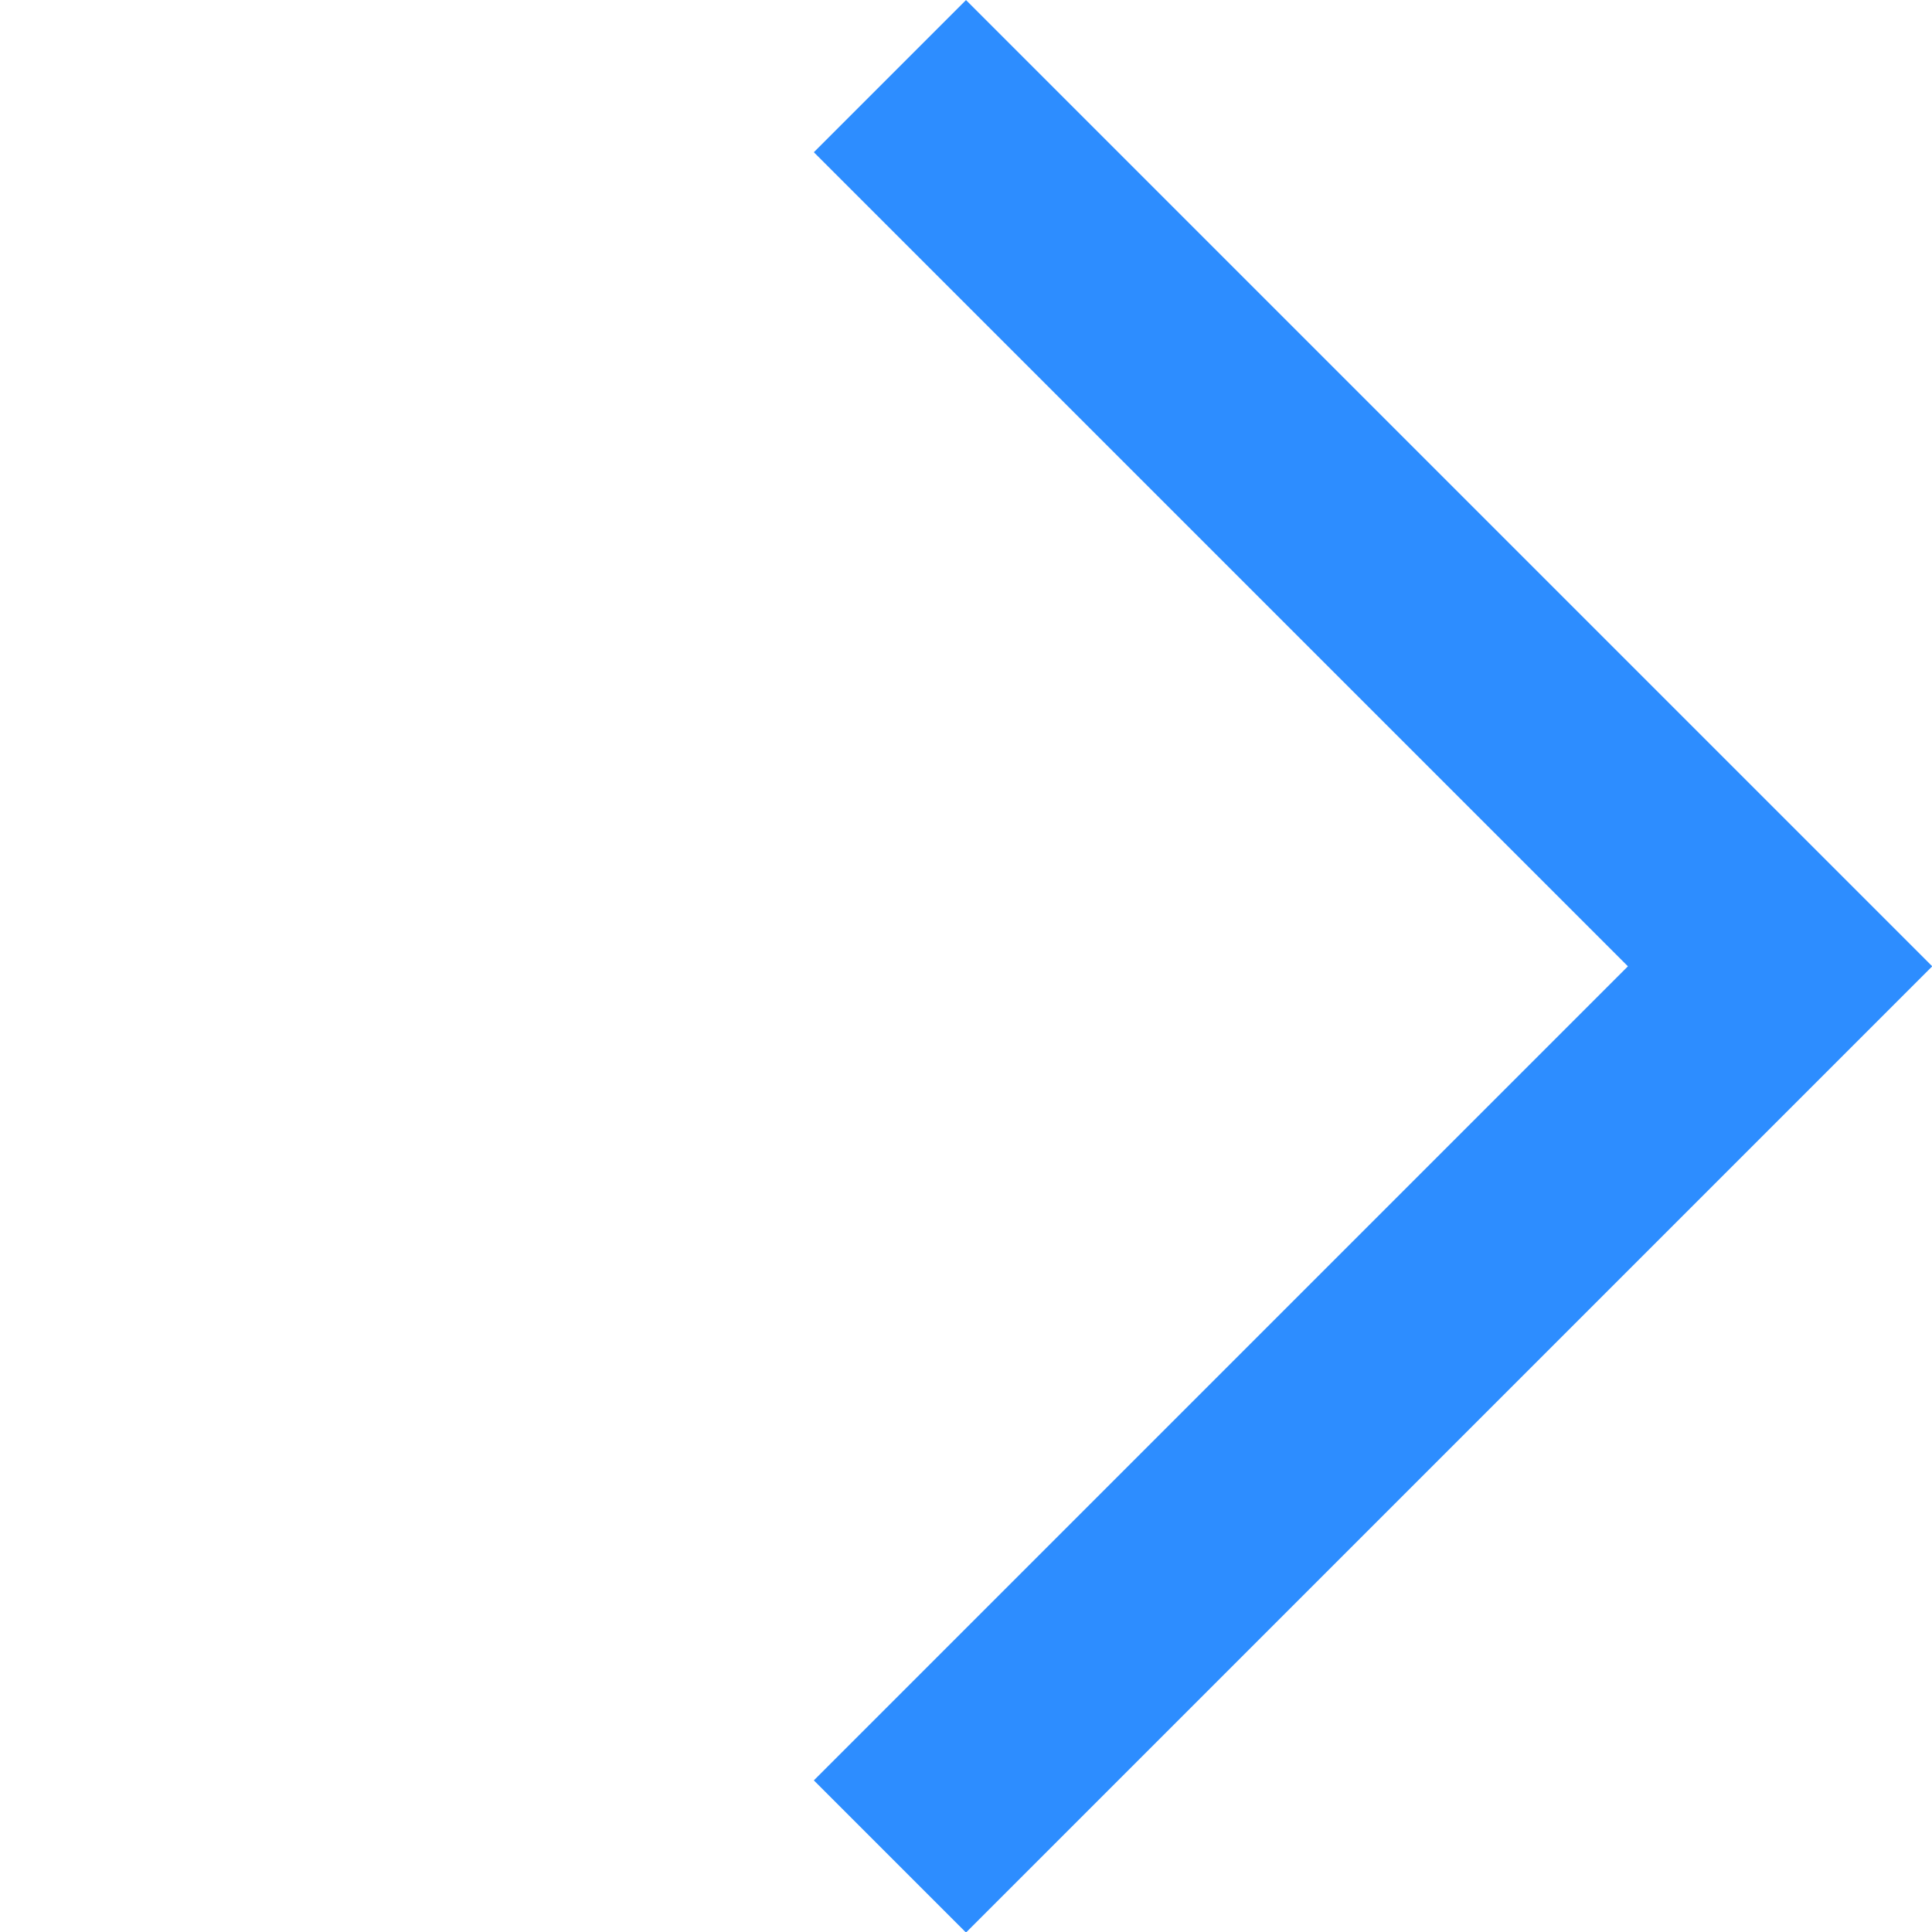
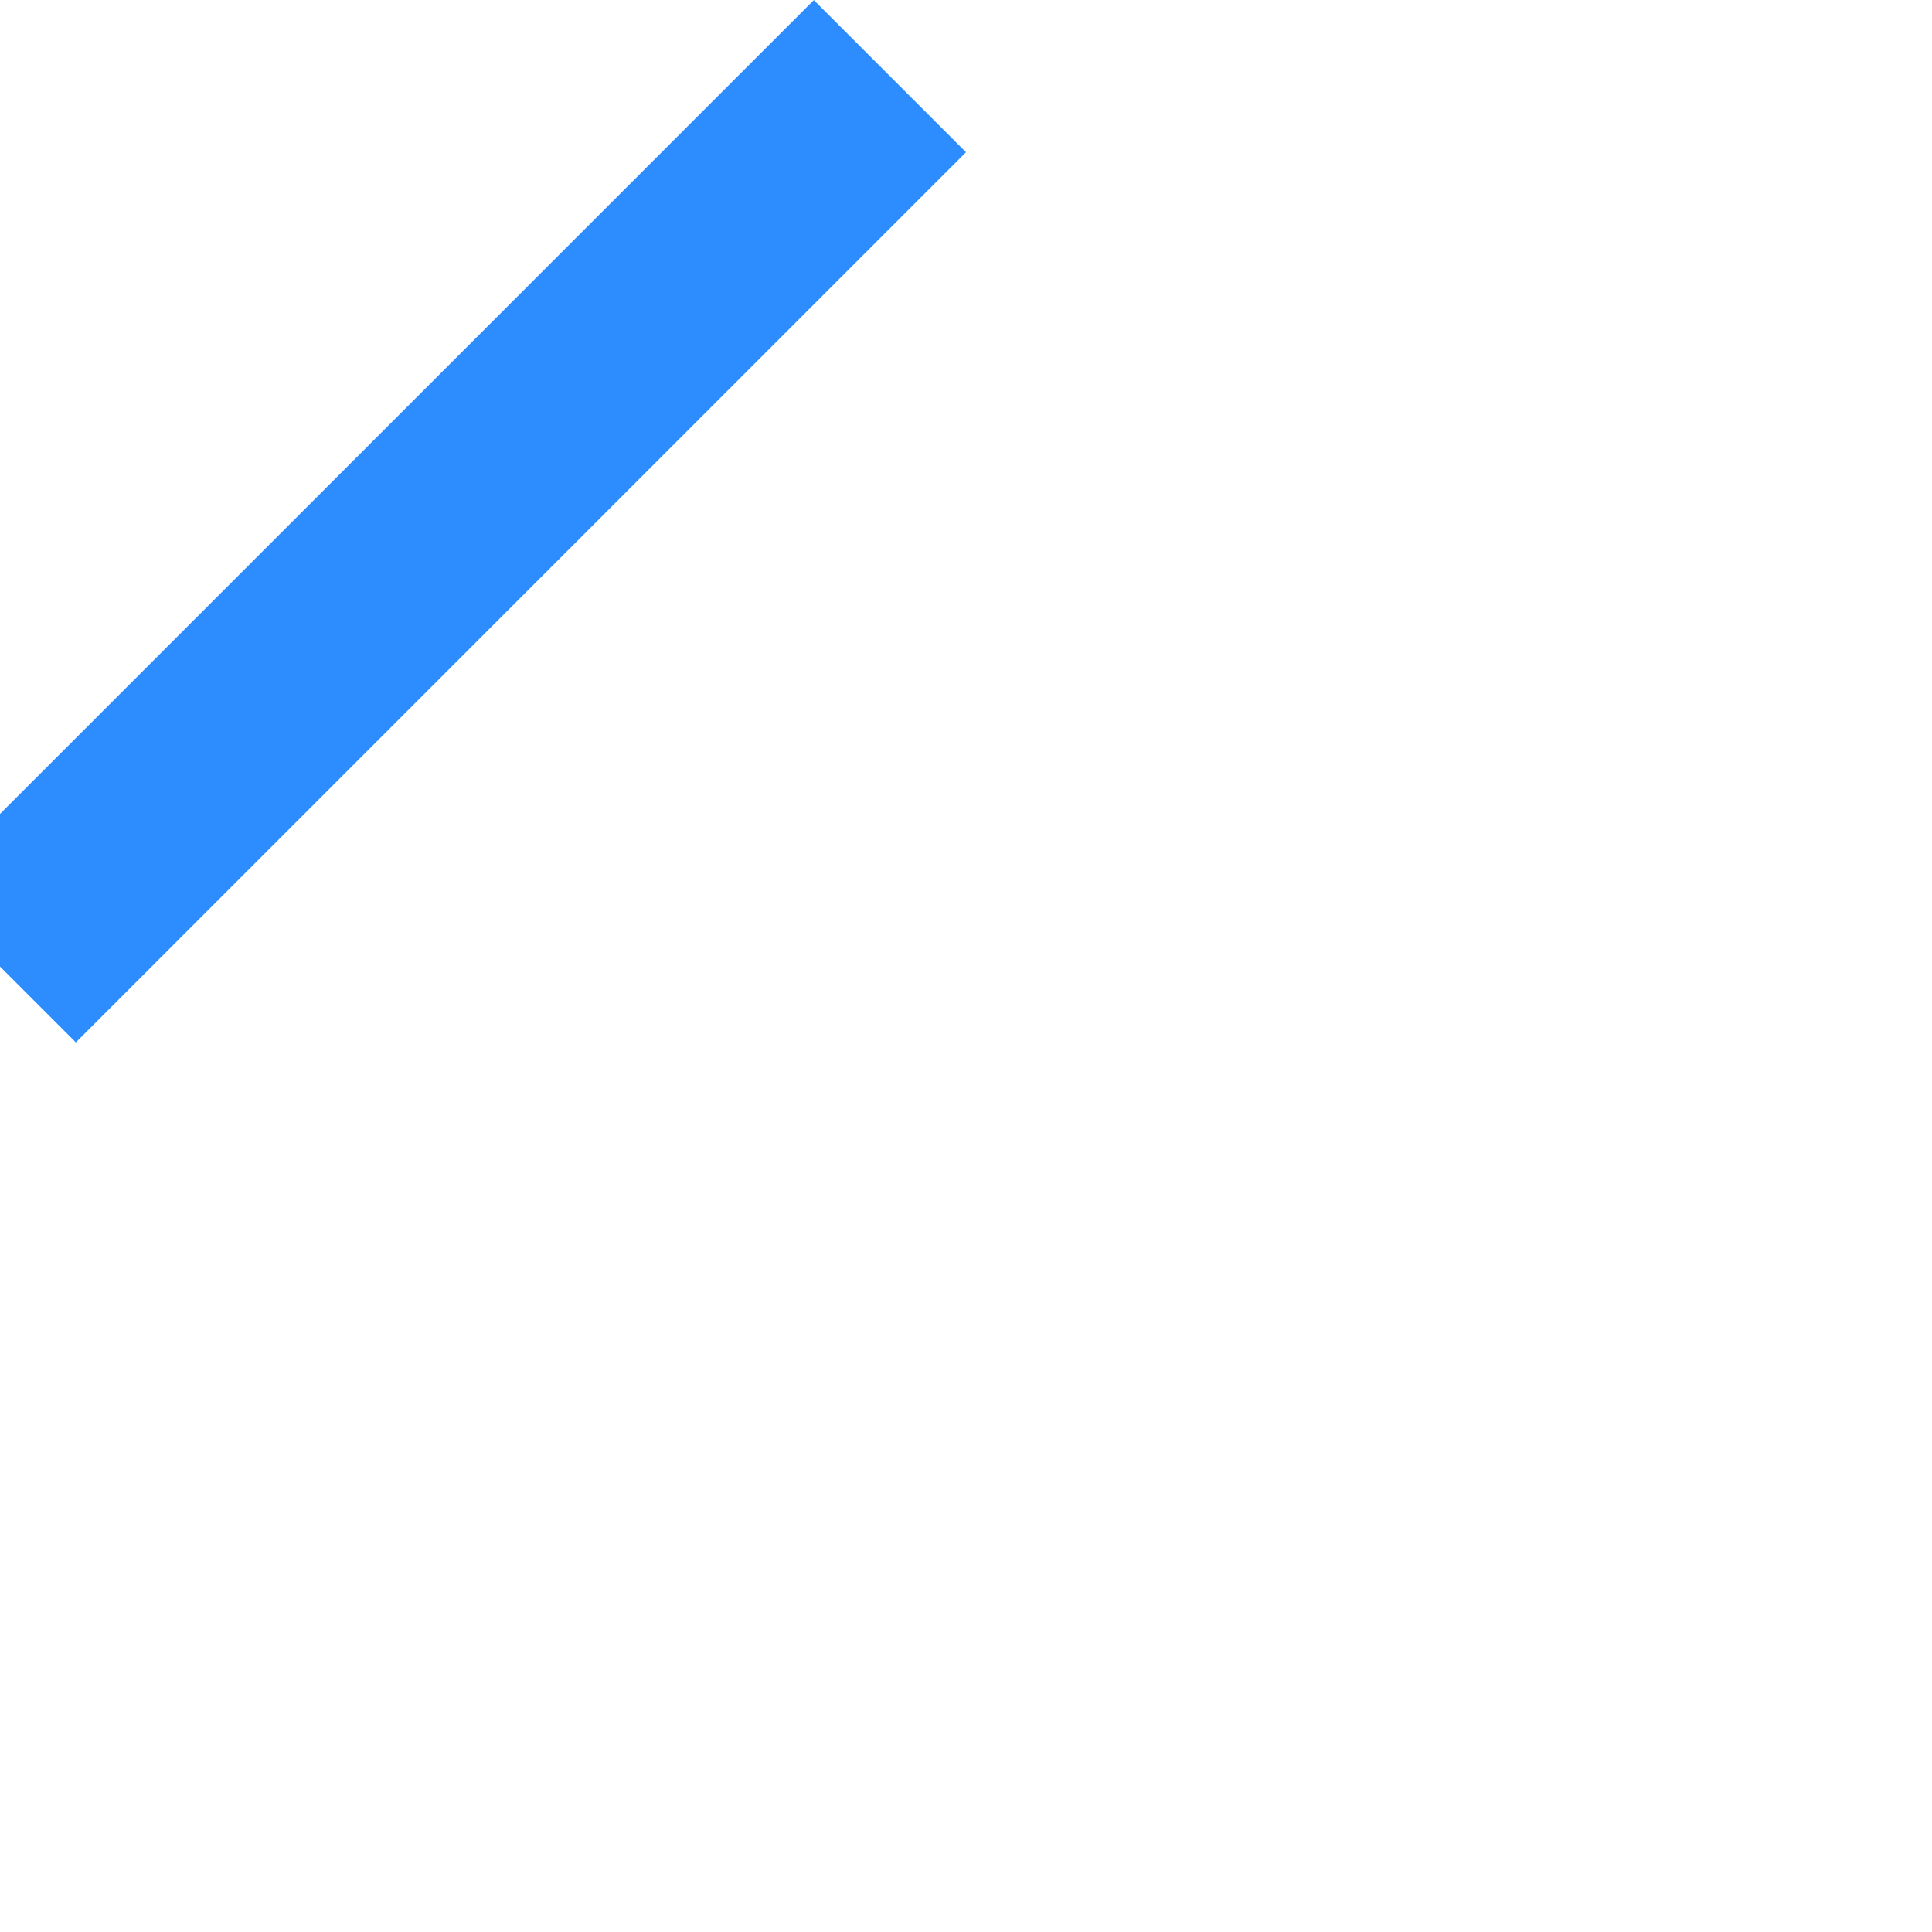
<svg xmlns="http://www.w3.org/2000/svg" width="17.956" height="17.956" viewBox="0 0 17.956 17.956">
-   <path id="パス_1055" data-name="パス 1055" d="M-6963.008,5075.683h11.7v11.7" transform="translate(8520.911 1335.248) rotate(45)" fill="none" stroke="#2d8dff" stroke-width="2" />
+   <path id="パス_1055" data-name="パス 1055" d="M-6963.008,5075.683v11.7" transform="translate(8520.911 1335.248) rotate(45)" fill="none" stroke="#2d8dff" stroke-width="2" />
</svg>